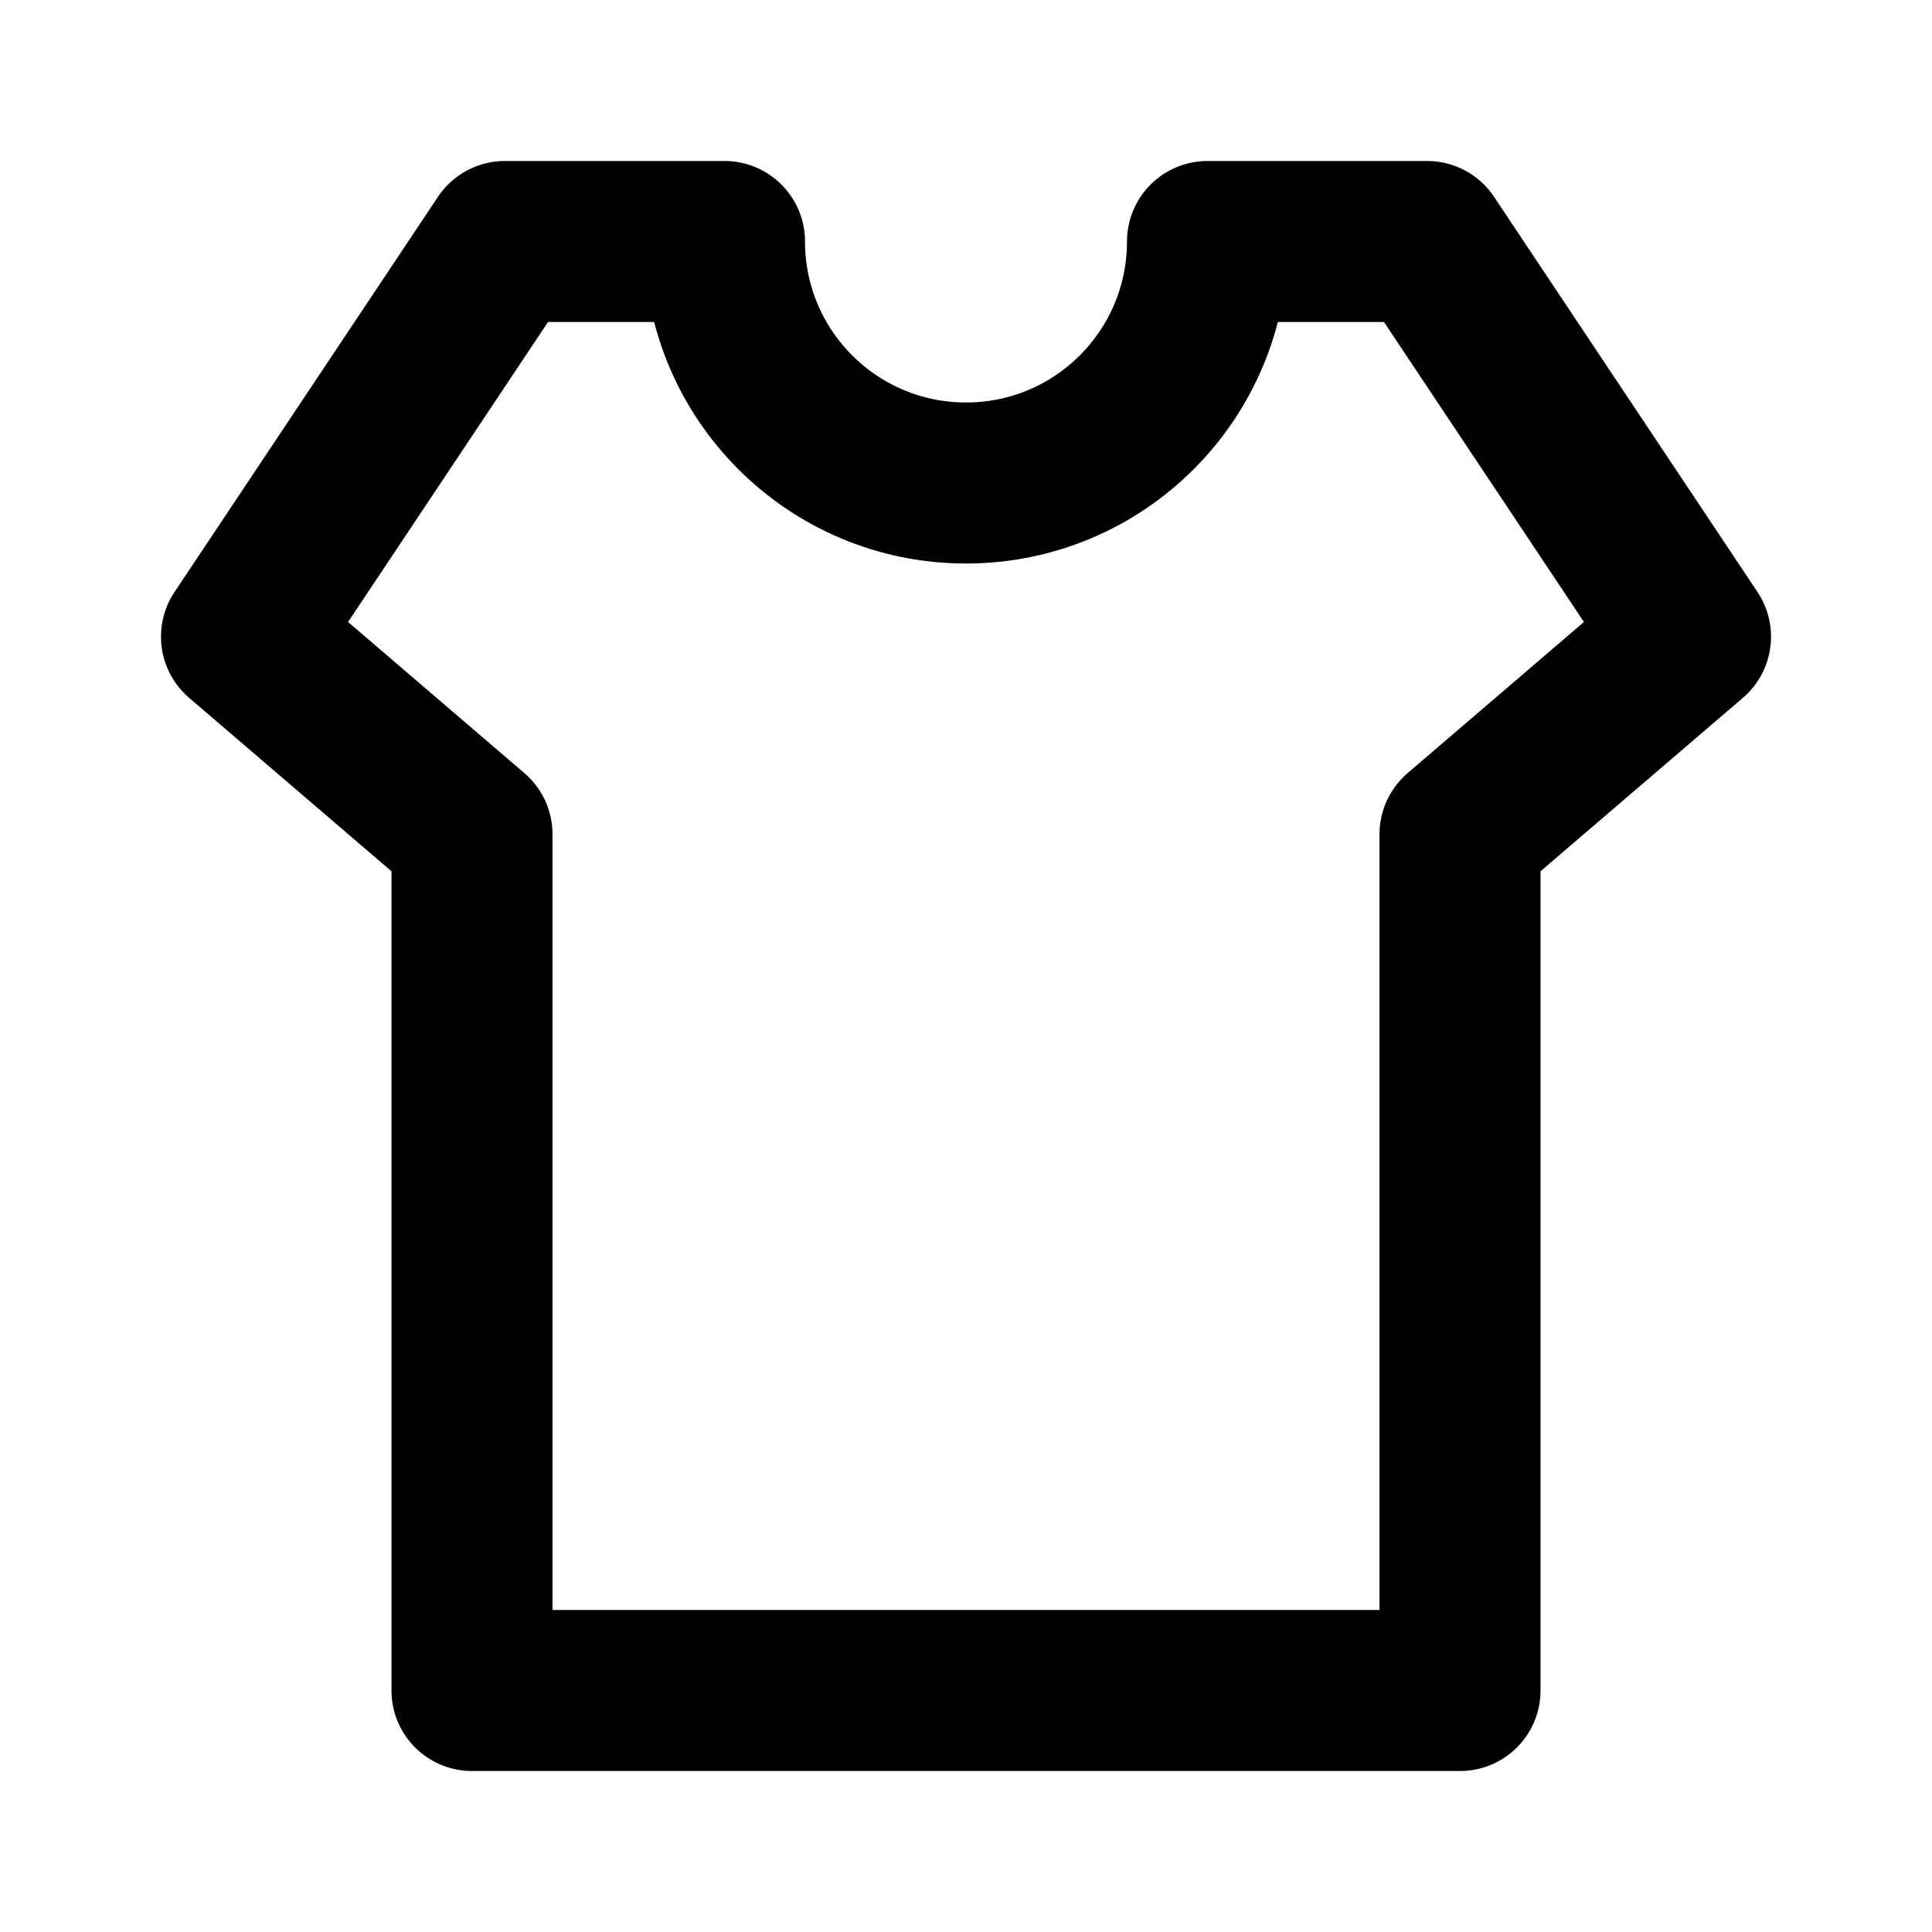
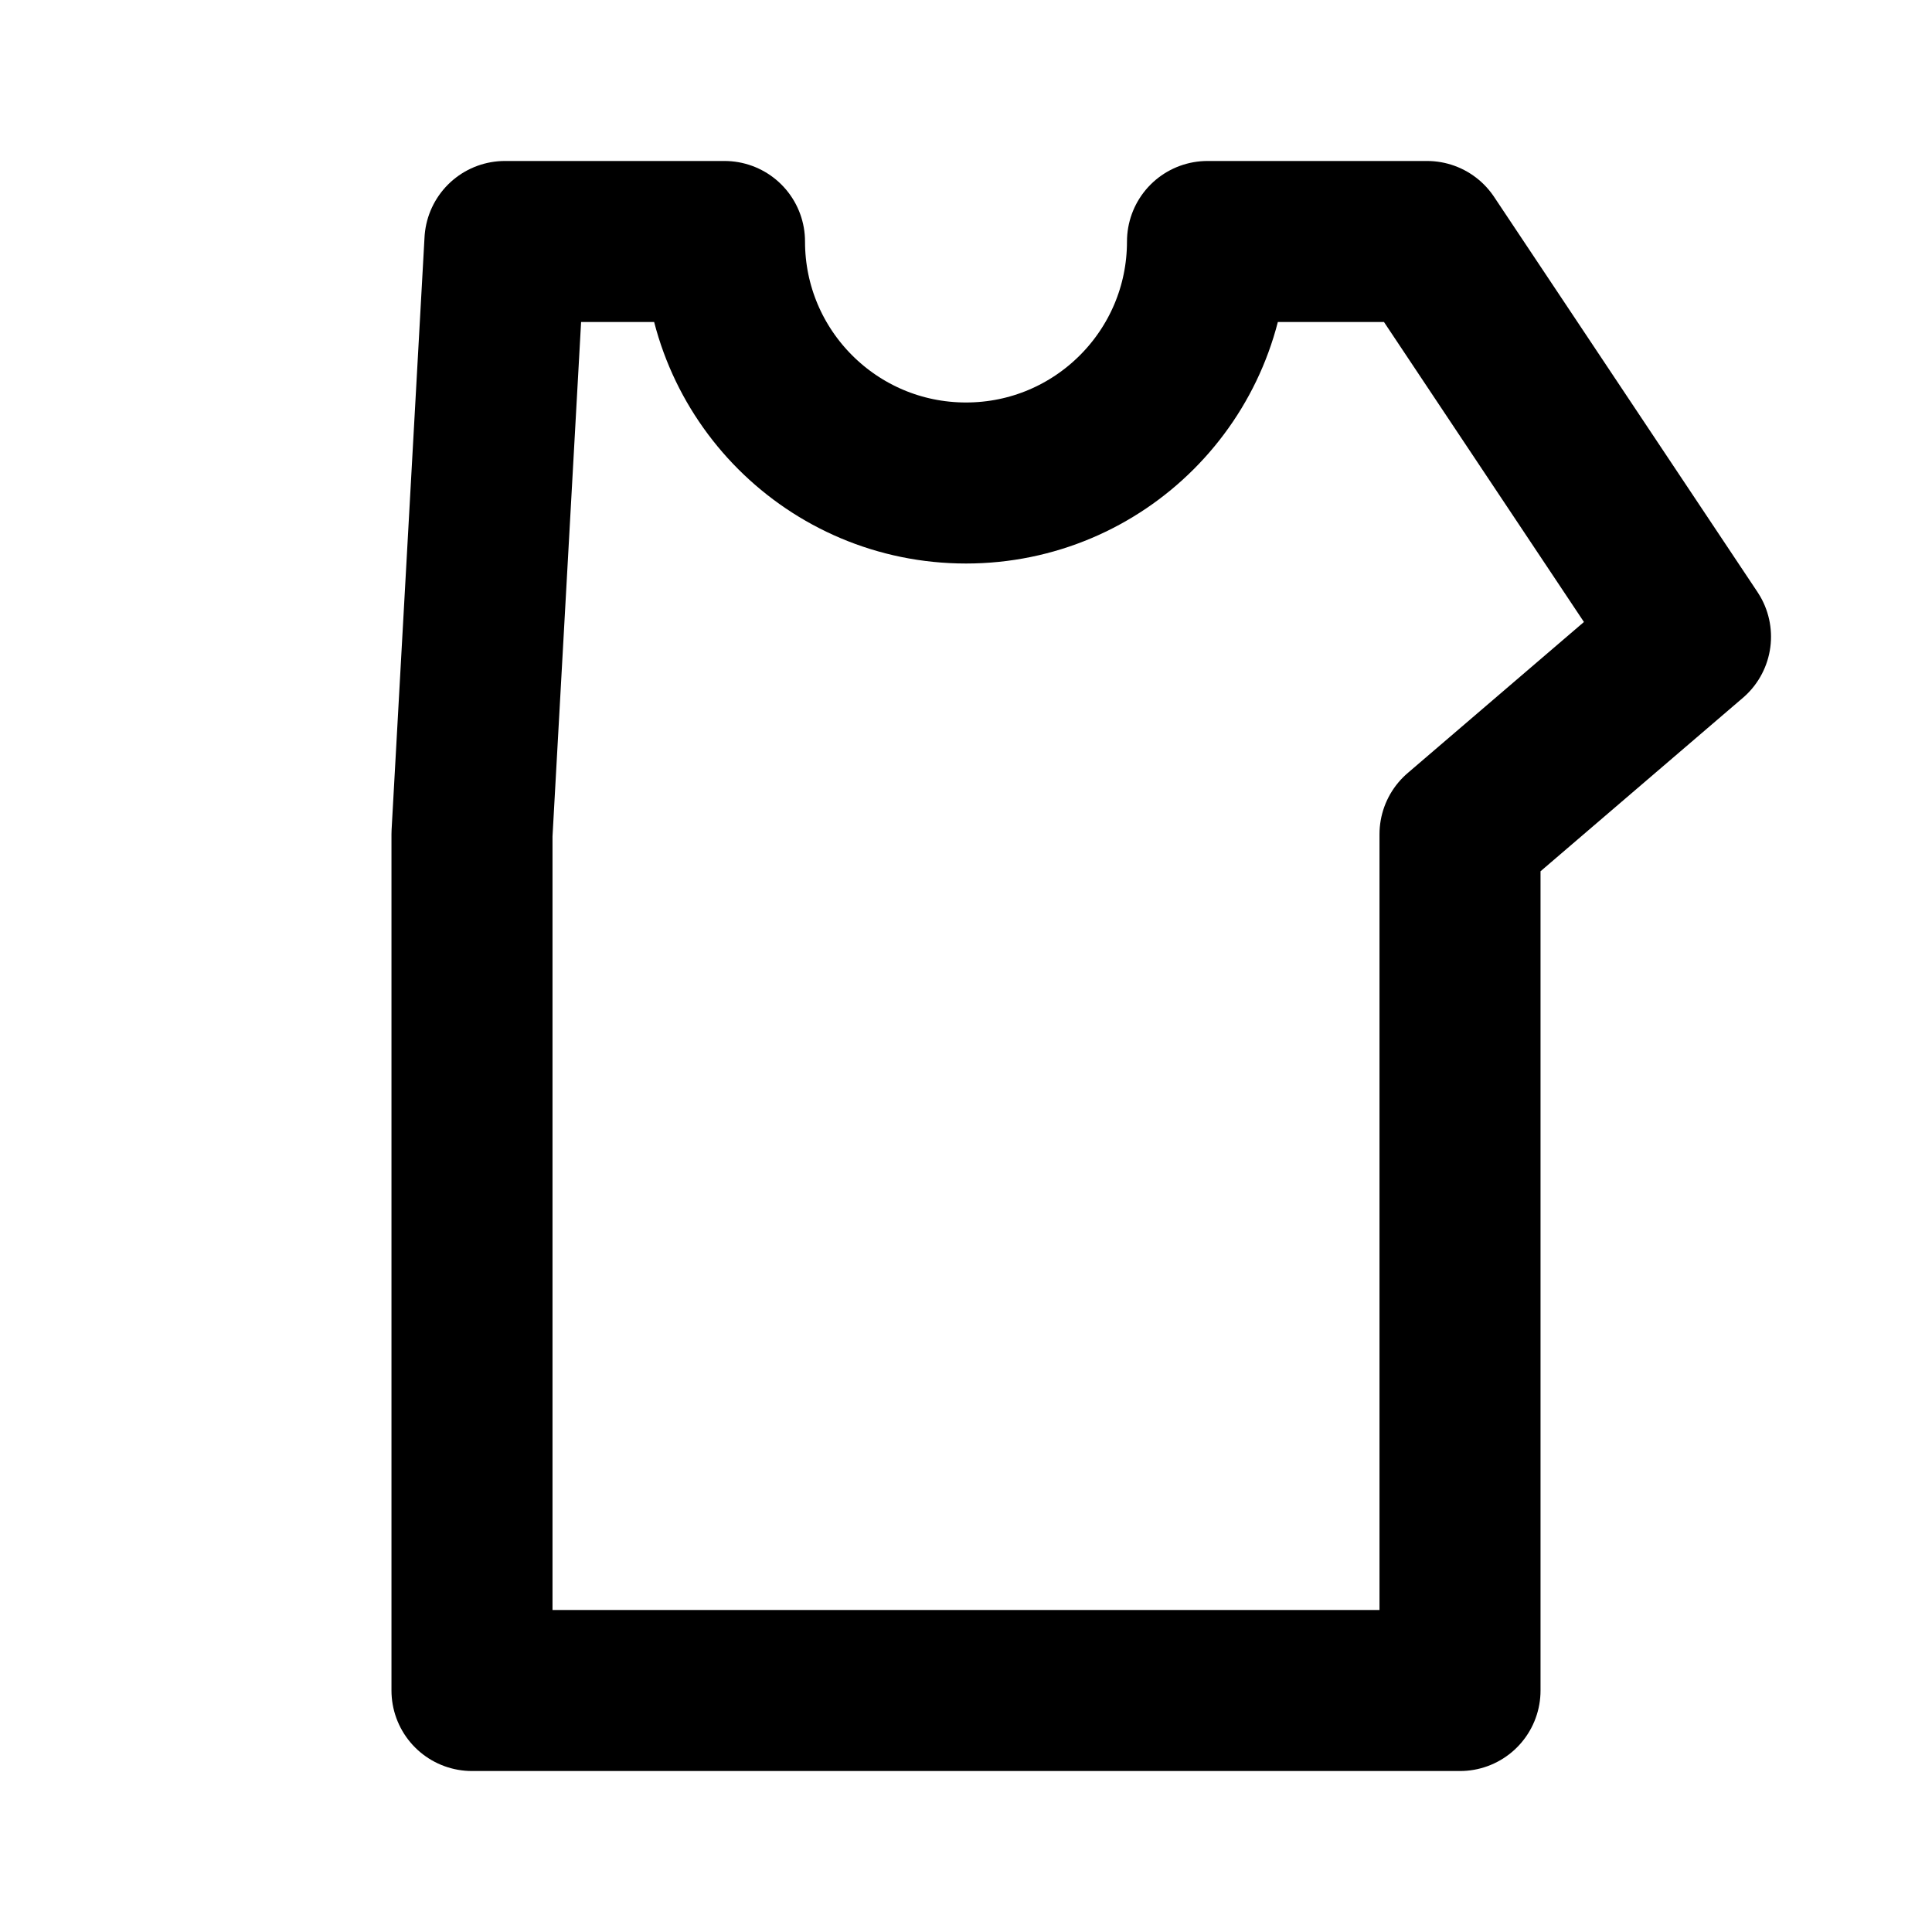
<svg xmlns="http://www.w3.org/2000/svg" viewBox="0 0 20 20" width="2em" height="2em" fill="none">
-   <path d="M7.5 2.5C7.5 3.881 8.619 5 10 5C11.381 5 12.5 3.881 12.5 2.5H14.773L17.5 6.591L15.114 8.636V17.5H4.886V8.636L2.5 6.591L5.227 2.5H7.5Z" stroke="currentColor" stroke-width="1.667" stroke-linejoin="round" />
+   <path d="M7.5 2.5C7.5 3.881 8.619 5 10 5C11.381 5 12.5 3.881 12.5 2.5H14.773L17.5 6.591L15.114 8.636V17.5H4.886V8.636L5.227 2.5H7.5Z" stroke="currentColor" stroke-width="1.667" stroke-linejoin="round" />
</svg>